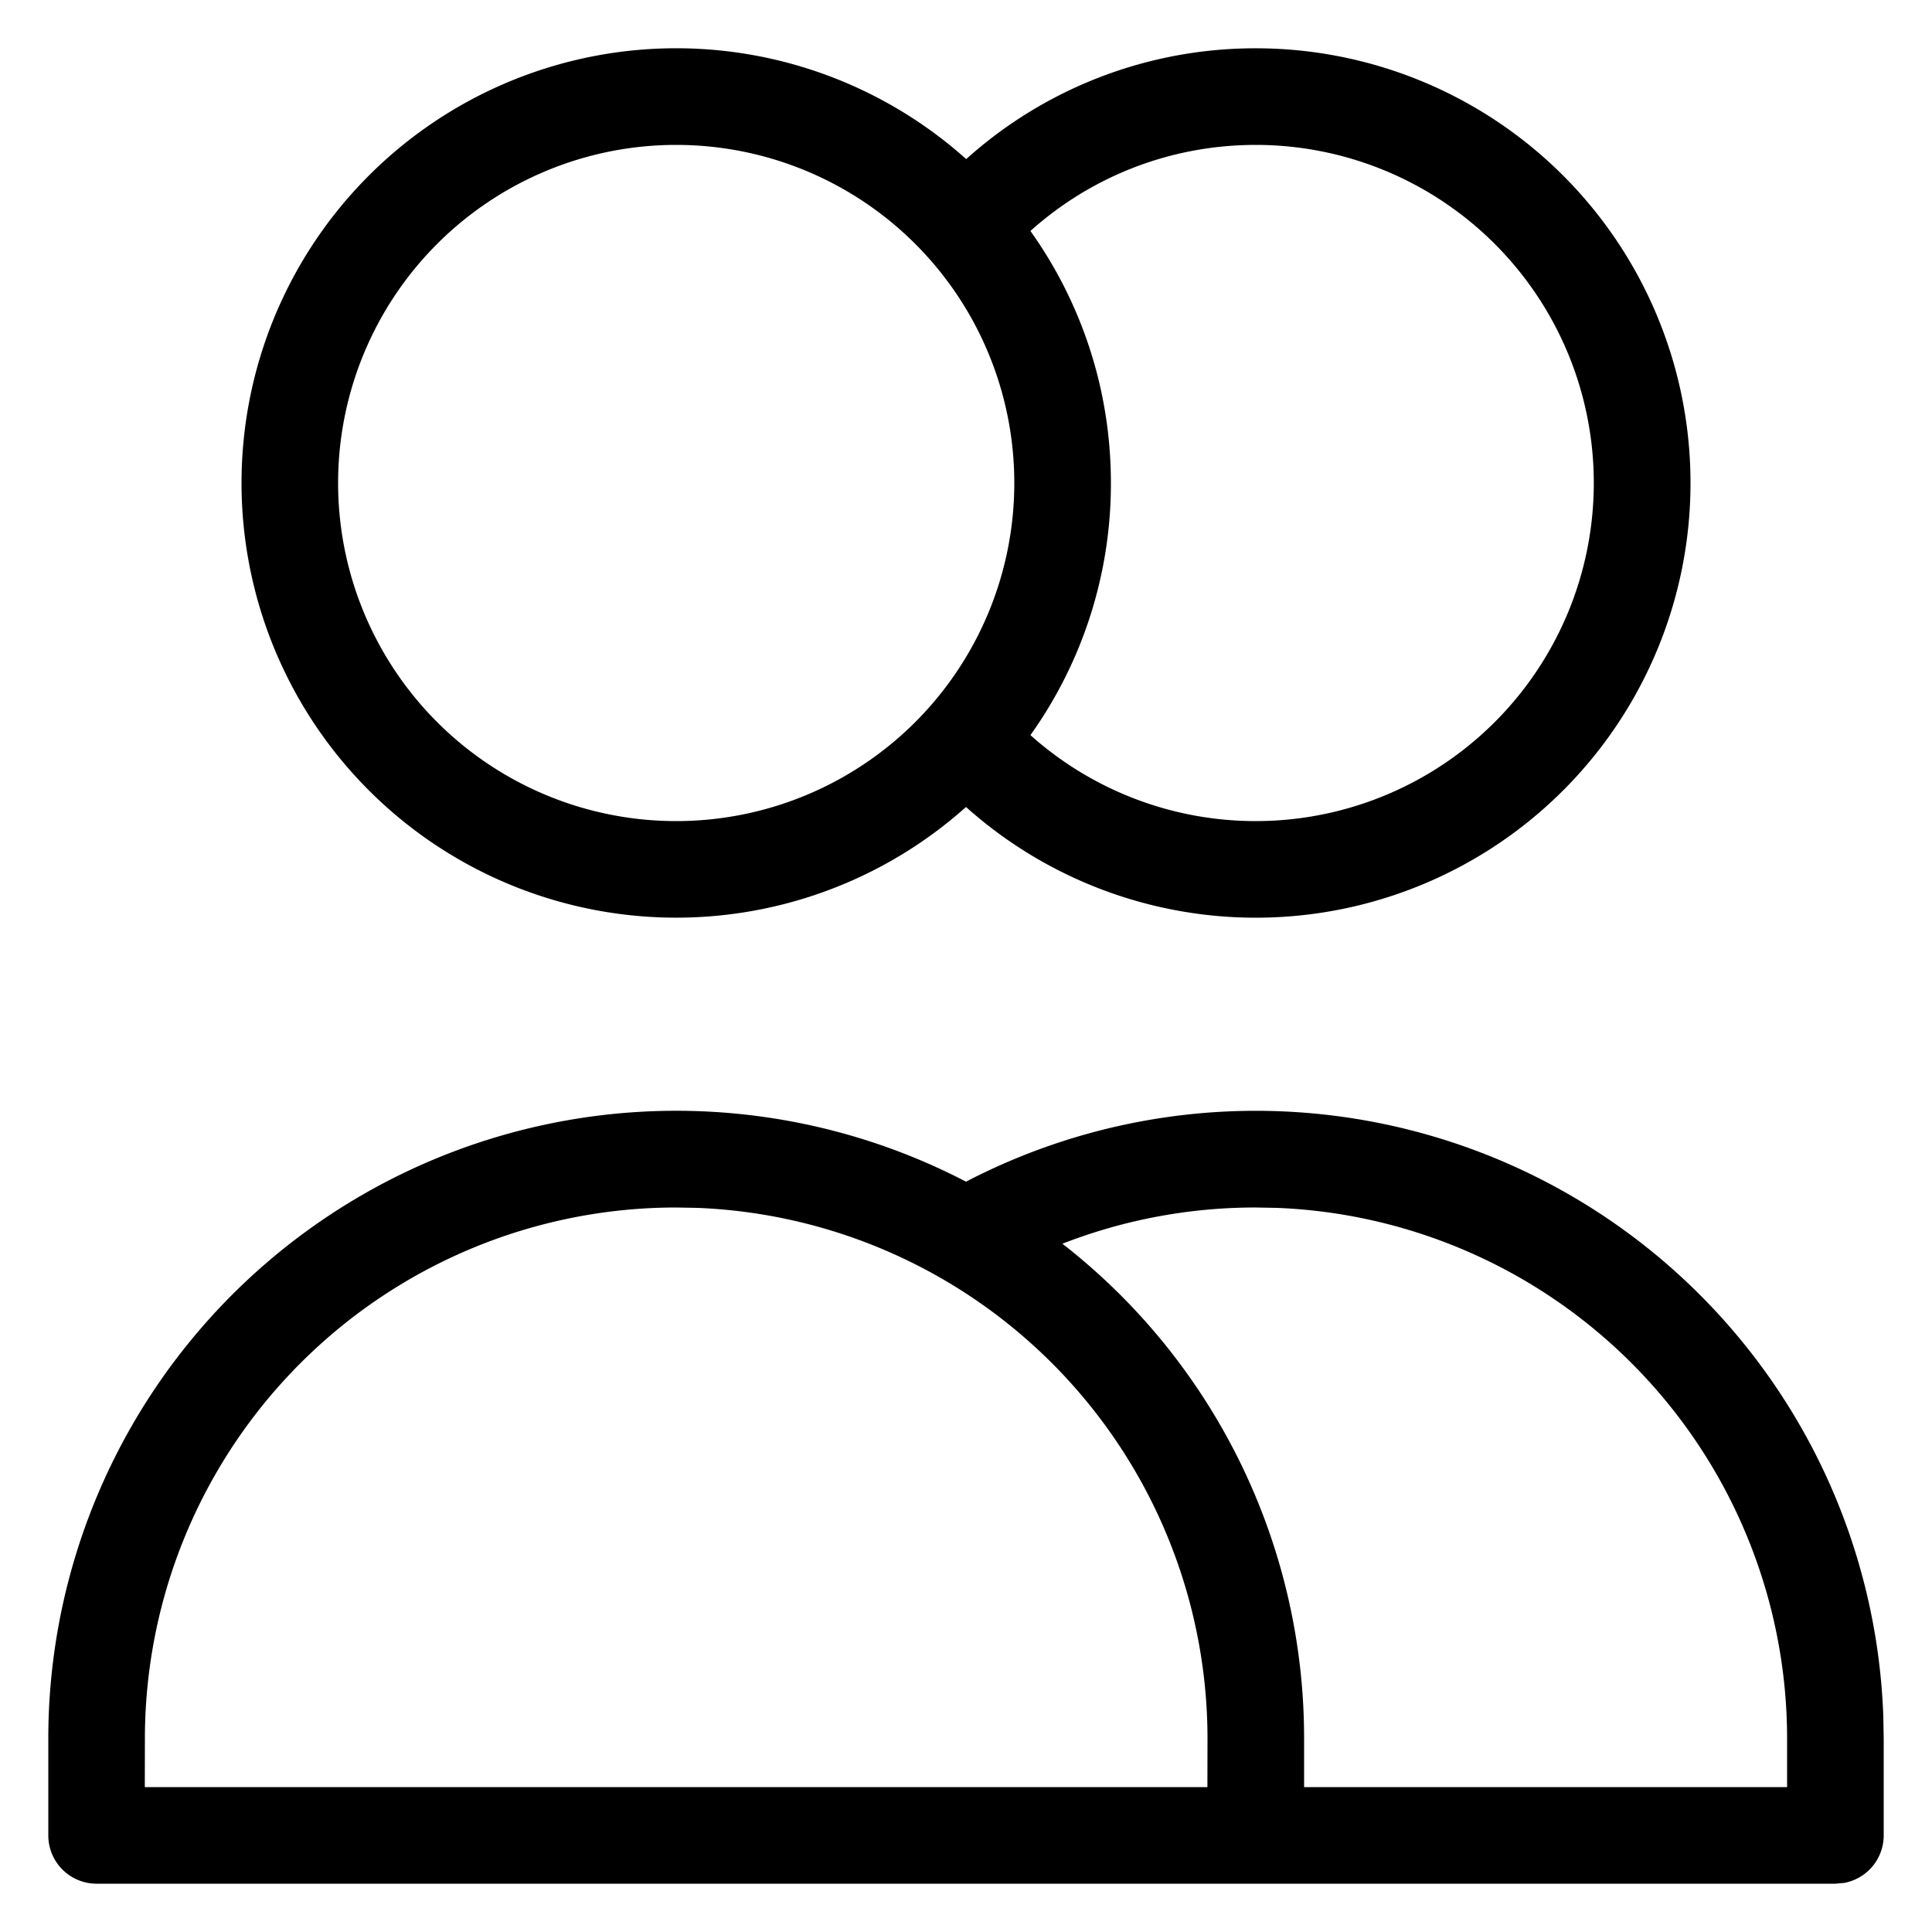
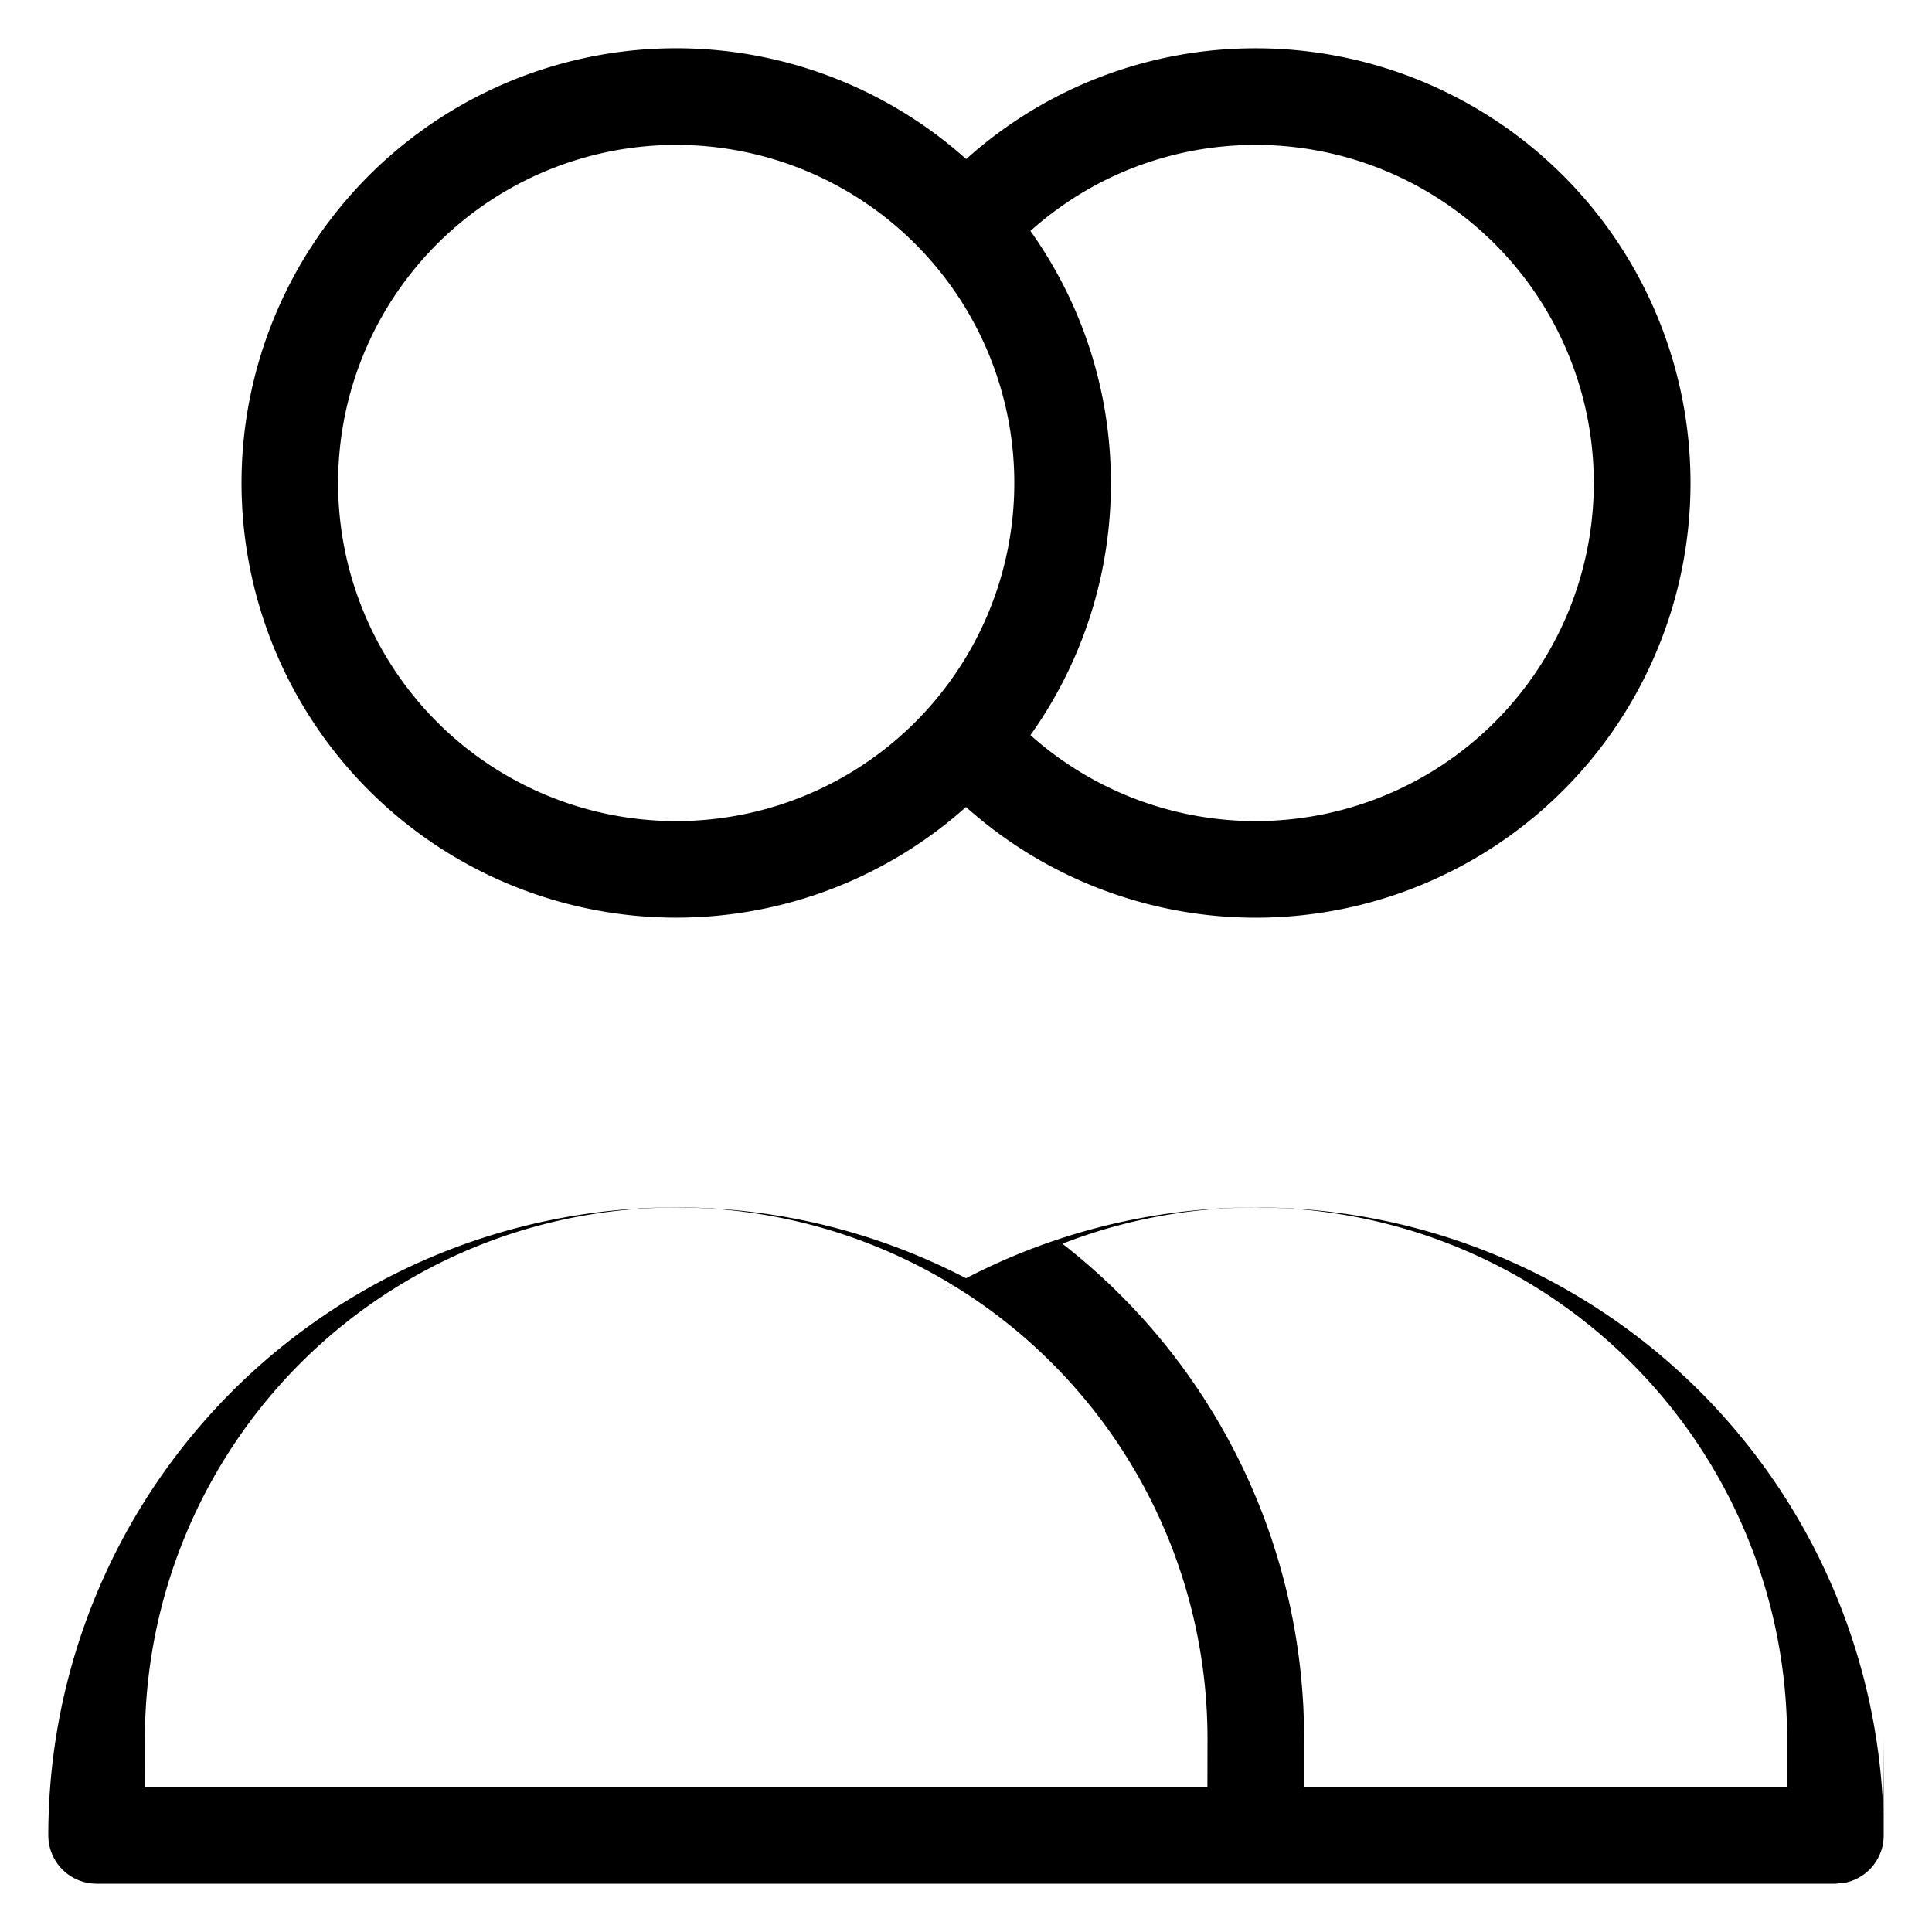
<svg xmlns="http://www.w3.org/2000/svg" viewBox="0 0 20 20" fill="currentColor">
-   <path d="M1 19.5a.5.5 0 0 1-.5-.5v-1a6.5 6.5 0 0 1 9.501-5.767l-.251.137a6.5 6.5 0 0 1 9.746 5.397L19.5 18v1a.5.5 0 0 1-.41.492L19 19.5Zm12-7a5.5 5.5 0 0 0-2.002.375A6.487 6.487 0 0 1 13.5 18v.5h5V18a5.5 5.5 0 0 0-5.279-5.496L13 12.5Zm-6 0A5.5 5.5 0 0 0 1.5 18l-.001.5h11l.001-.5a5.5 5.5 0 0 0-5.279-5.496Zm6-12a4.5 4.5 0 1 1-3 7.854 4.5 4.5 0 1 1 .002-6.707A4.475 4.475 0 0 1 13 .5Zm-6 1a3.5 3.5 0 1 0 0 7 3.5 3.5 0 0 0 0-7Zm6 0c-.876 0-1.7.323-2.333.891.524.736.833 1.636.833 2.609a4.48 4.48 0 0 1-.833 2.61A3.5 3.5 0 1 0 13 1.5Z" />
+   <path d="M1 19.5a.5.5 0 0 1-.5-.5a6.5 6.5 0 0 1 9.501-5.767l-.251.137a6.5 6.5 0 0 1 9.746 5.397L19.5 18v1a.5.5 0 0 1-.41.492L19 19.5Zm12-7a5.5 5.5 0 0 0-2.002.375A6.487 6.487 0 0 1 13.5 18v.5h5V18a5.5 5.5 0 0 0-5.279-5.496L13 12.5Zm-6 0A5.5 5.5 0 0 0 1.5 18l-.001.5h11l.001-.5a5.5 5.5 0 0 0-5.279-5.496Zm6-12a4.5 4.5 0 1 1-3 7.854 4.5 4.5 0 1 1 .002-6.707A4.475 4.475 0 0 1 13 .5Zm-6 1a3.5 3.5 0 1 0 0 7 3.5 3.5 0 0 0 0-7Zm6 0c-.876 0-1.7.323-2.333.891.524.736.833 1.636.833 2.609a4.48 4.48 0 0 1-.833 2.61A3.5 3.5 0 1 0 13 1.5Z" />
</svg>